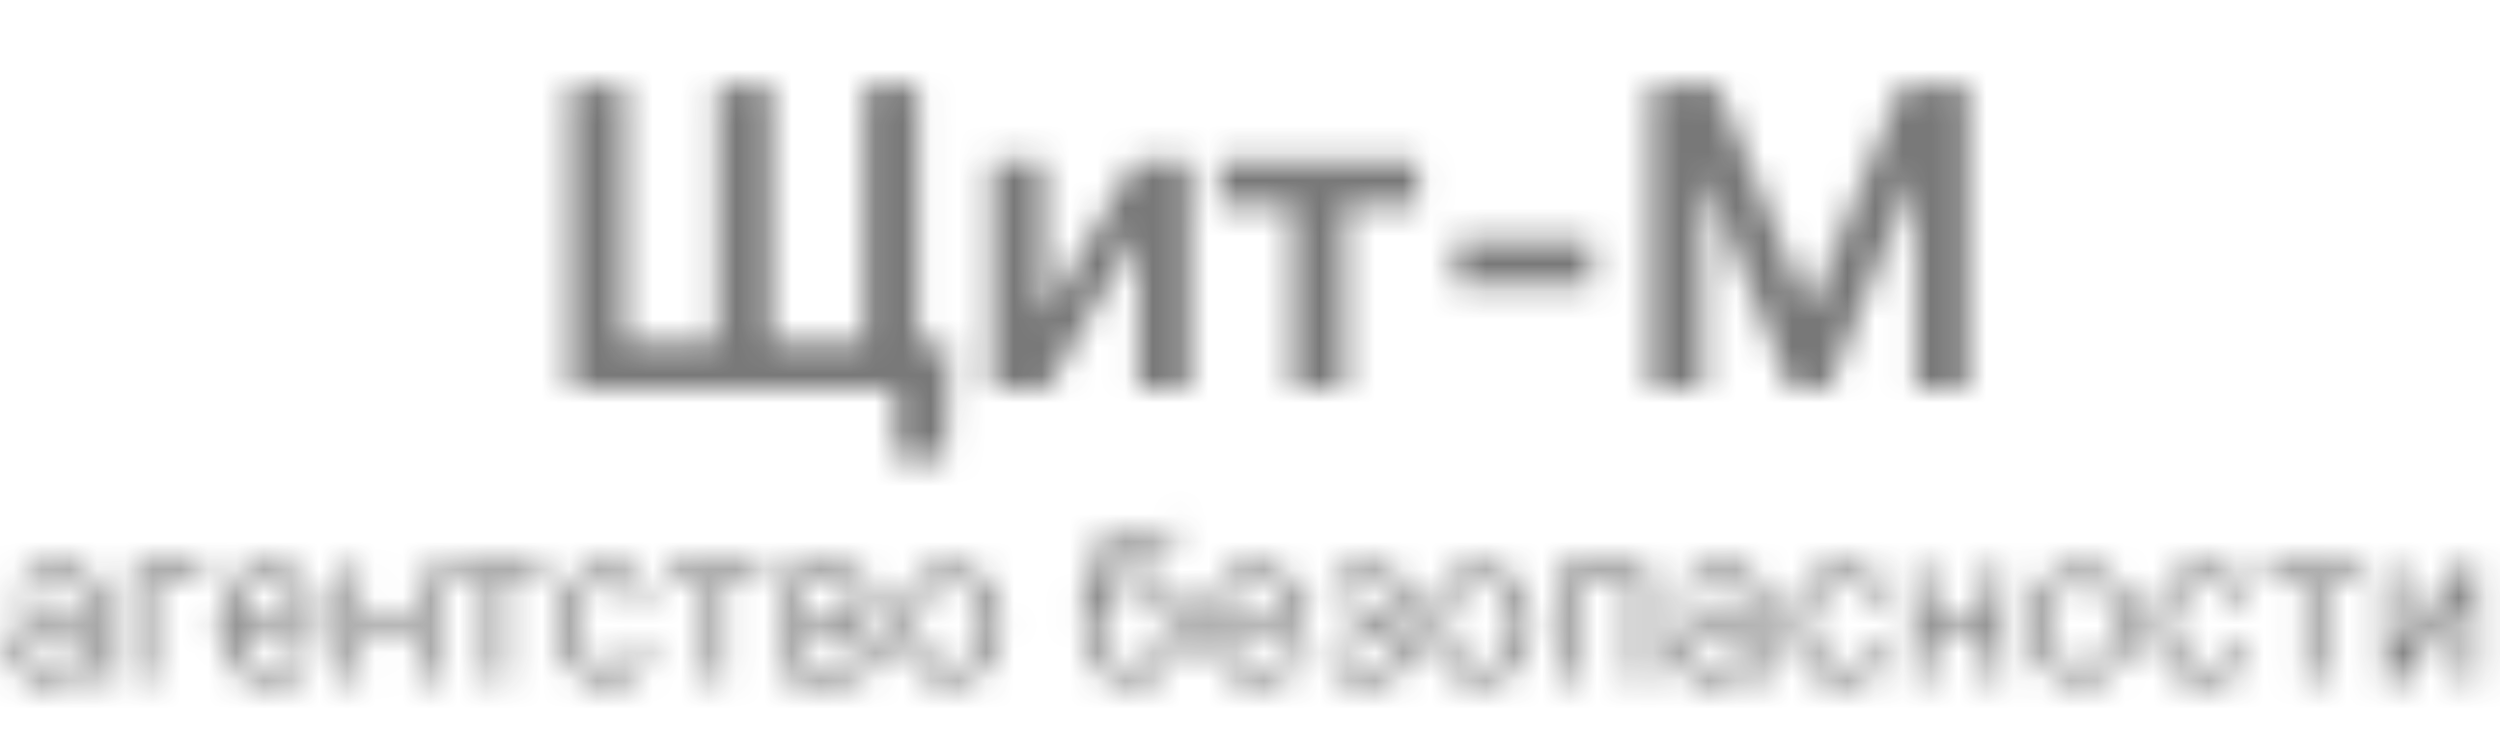
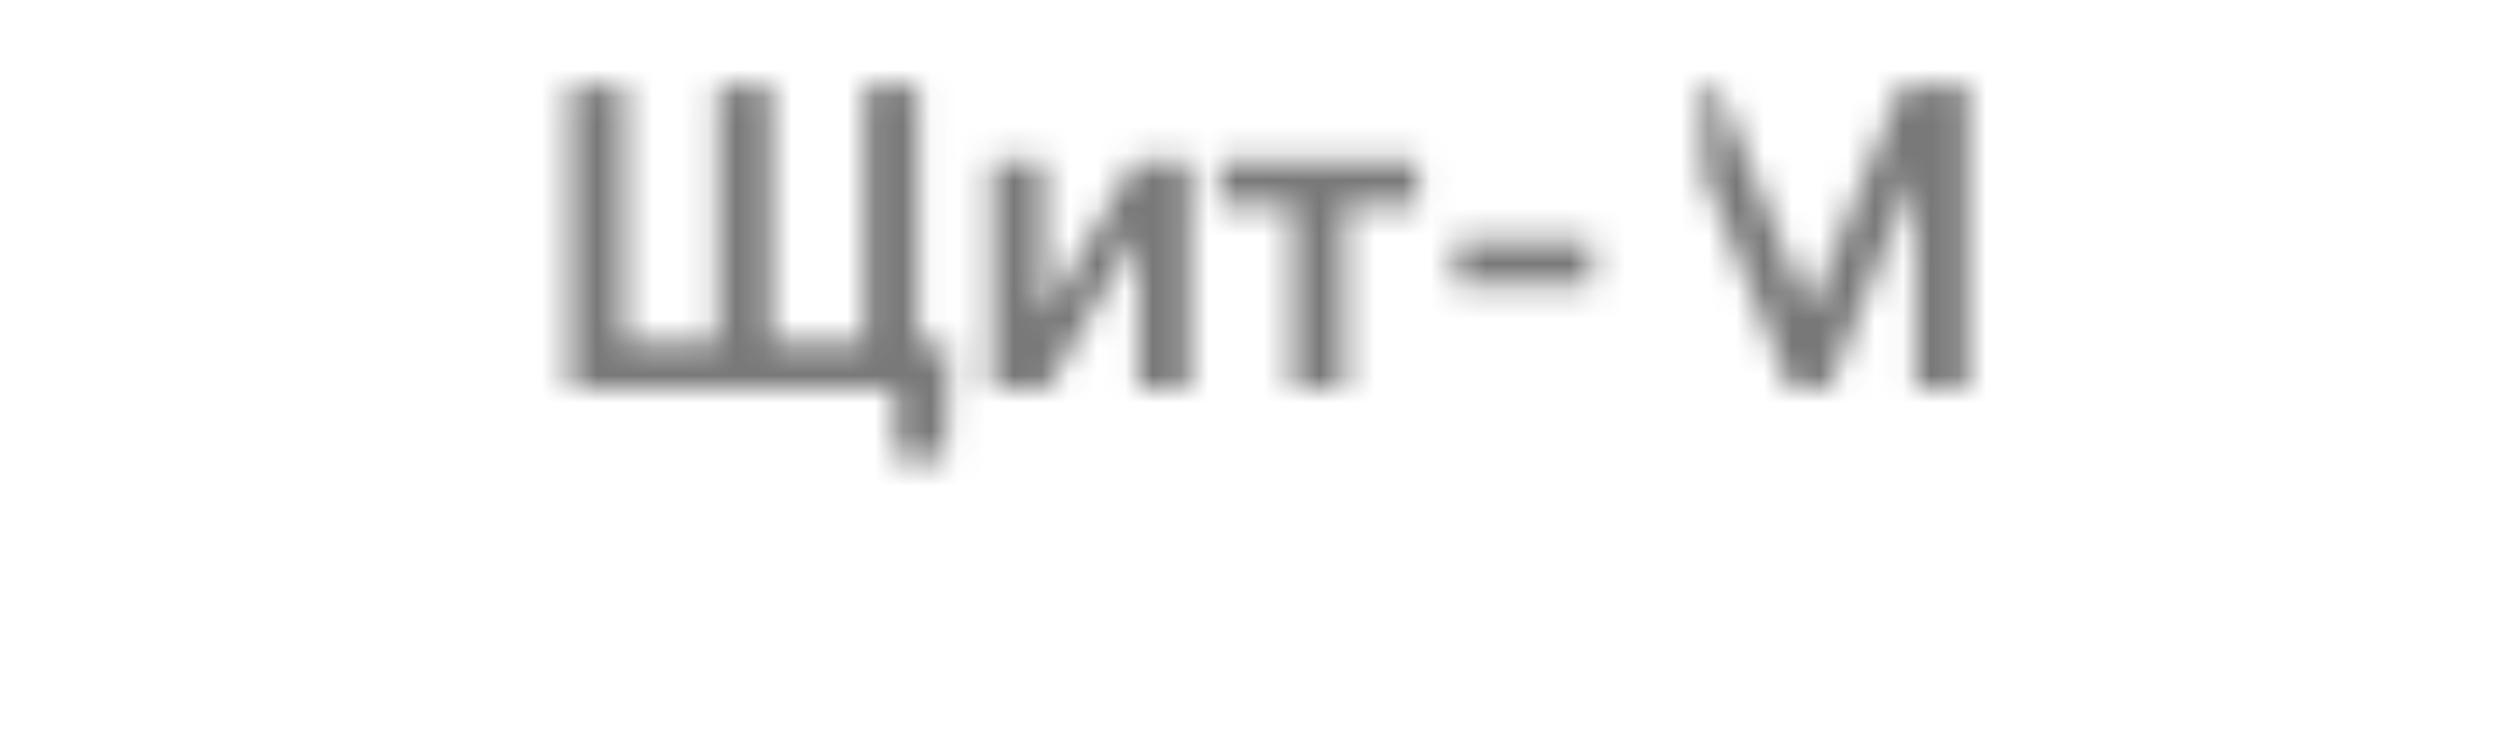
<svg xmlns="http://www.w3.org/2000/svg" width="90" height="27" viewBox="0 0 90 27" fill="none">
  <mask id="mask0_178_77" style="mask-type:alpha" maskUnits="userSpaceOnUse" x="0" y="3" width="90" height="22">
-     <path d="M34.194 12.418L34.044 16.567H32.217V14H31.275V12.418H34.194ZM20.531 3.091H22.475V12.359H25.841V3.091H27.775V12.359H31.115V3.091H33.048V14H20.531V3.091ZM37.573 11.39L40.849 5.818H42.831V14H40.967V8.423L37.701 14H35.714V5.818H37.573V11.39ZM43.895 7.4V5.818H51.054V7.4H48.407V14H46.542V7.4H43.895ZM57.3 8.663V10.25H52.388V8.663H57.3ZM59.413 3.091H61.831L65.07 10.996H65.198L68.436 3.091H70.855V14H68.958V6.505H68.857L65.842 13.968H64.425L61.41 6.489H61.309V14H59.413V3.091Z" fill="#3F444E" />
-     <path d="M1.779 24.596C1.52 24.596 1.285 24.547 1.073 24.449C0.862 24.35 0.694 24.207 0.57 24.021C0.446 23.832 0.384 23.605 0.384 23.339C0.384 23.104 0.43 22.914 0.522 22.769C0.614 22.621 0.738 22.506 0.892 22.423C1.047 22.339 1.217 22.277 1.404 22.236C1.592 22.194 1.781 22.16 1.971 22.135C2.219 22.103 2.421 22.079 2.575 22.063C2.732 22.045 2.845 22.016 2.916 21.975C2.989 21.934 3.026 21.863 3.026 21.762V21.741C3.026 21.478 2.954 21.274 2.81 21.128C2.668 20.983 2.452 20.91 2.163 20.91C1.863 20.91 1.627 20.976 1.457 21.107C1.286 21.238 1.167 21.379 1.097 21.528L0.501 21.315C0.607 21.066 0.749 20.872 0.927 20.734C1.106 20.594 1.301 20.496 1.513 20.441C1.726 20.384 1.935 20.356 2.141 20.356C2.273 20.356 2.424 20.372 2.594 20.404C2.766 20.434 2.932 20.497 3.092 20.593C3.254 20.689 3.388 20.834 3.494 21.027C3.601 21.221 3.654 21.48 3.654 21.805V24.5H3.026V23.946H2.994C2.951 24.035 2.88 24.13 2.781 24.231C2.681 24.332 2.549 24.418 2.384 24.489C2.219 24.56 2.017 24.596 1.779 24.596ZM1.875 24.031C2.124 24.031 2.333 23.982 2.504 23.885C2.676 23.787 2.805 23.661 2.892 23.507C2.981 23.352 3.026 23.19 3.026 23.019V22.444C2.999 22.476 2.94 22.505 2.85 22.532C2.761 22.557 2.658 22.579 2.541 22.598C2.425 22.616 2.313 22.632 2.203 22.646C2.094 22.659 2.006 22.669 1.939 22.678C1.776 22.7 1.623 22.734 1.481 22.782C1.341 22.828 1.227 22.898 1.14 22.992C1.055 23.085 1.012 23.211 1.012 23.371C1.012 23.589 1.093 23.754 1.254 23.866C1.418 23.976 1.625 24.031 1.875 24.031ZM7.326 20.409V20.995H5.43V24.5H4.801V20.409H7.326ZM9.747 24.585C9.352 24.585 9.012 24.498 8.726 24.324C8.442 24.148 8.223 23.903 8.069 23.589C7.916 23.273 7.84 22.905 7.84 22.486C7.84 22.067 7.916 21.698 8.069 21.379C8.223 21.057 8.438 20.807 8.713 20.628C8.99 20.446 9.313 20.356 9.683 20.356C9.896 20.356 10.106 20.391 10.314 20.462C10.522 20.533 10.711 20.649 10.881 20.809C11.052 20.967 11.187 21.176 11.289 21.437C11.39 21.698 11.44 22.02 11.44 22.401V22.668H8.287V22.124H10.801C10.801 21.893 10.755 21.688 10.663 21.506C10.572 21.325 10.443 21.182 10.274 21.078C10.107 20.973 9.91 20.921 9.683 20.921C9.432 20.921 9.216 20.983 9.033 21.107C8.852 21.229 8.712 21.389 8.615 21.586C8.517 21.783 8.468 21.995 8.468 22.22V22.582C8.468 22.891 8.521 23.153 8.628 23.368C8.736 23.581 8.886 23.744 9.078 23.855C9.27 23.966 9.493 24.021 9.747 24.021C9.912 24.021 10.061 23.997 10.194 23.951C10.329 23.903 10.445 23.832 10.543 23.738C10.64 23.642 10.716 23.523 10.769 23.381L11.377 23.552C11.313 23.758 11.205 23.939 11.054 24.095C10.903 24.25 10.717 24.37 10.495 24.457C10.273 24.543 10.024 24.585 9.747 24.585ZM15.134 22.167V22.753H12.876V22.167H15.134ZM13.025 20.409V24.5H12.397V20.409H13.025ZM15.614 20.409V24.5H14.985V20.409H15.614ZM16.205 20.995V20.409H19.529V20.995H18.187V24.5H17.558V20.995H16.205ZM21.895 24.585C21.512 24.585 21.182 24.495 20.905 24.314C20.628 24.133 20.415 23.883 20.265 23.565C20.116 23.247 20.042 22.884 20.042 22.476C20.042 22.06 20.118 21.694 20.271 21.376C20.425 21.056 20.64 20.807 20.915 20.628C21.192 20.446 21.515 20.356 21.885 20.356C22.172 20.356 22.432 20.409 22.663 20.516C22.893 20.622 23.082 20.771 23.23 20.963C23.377 21.155 23.469 21.379 23.504 21.634H22.875C22.828 21.448 22.721 21.283 22.556 21.139C22.393 20.993 22.172 20.921 21.895 20.921C21.65 20.921 21.436 20.984 21.251 21.112C21.068 21.238 20.925 21.417 20.822 21.648C20.721 21.877 20.67 22.146 20.67 22.454C20.67 22.771 20.72 23.046 20.819 23.28C20.921 23.515 21.063 23.697 21.246 23.826C21.43 23.956 21.647 24.021 21.895 24.021C22.059 24.021 22.207 23.992 22.34 23.935C22.473 23.879 22.586 23.797 22.678 23.69C22.771 23.584 22.837 23.456 22.875 23.307H23.504C23.469 23.548 23.381 23.766 23.24 23.959C23.102 24.151 22.918 24.304 22.689 24.417C22.462 24.529 22.197 24.585 21.895 24.585ZM24.101 20.995V20.409H27.424V20.995H26.082V24.5H25.454V20.995H24.101ZM28.341 24.5V20.409H30.014C30.454 20.409 30.804 20.509 31.063 20.707C31.323 20.906 31.452 21.169 31.452 21.496C31.452 21.744 31.378 21.937 31.231 22.074C31.084 22.209 30.895 22.3 30.664 22.348C30.815 22.369 30.961 22.423 31.103 22.508C31.247 22.593 31.366 22.71 31.46 22.859C31.554 23.007 31.601 23.188 31.601 23.403C31.601 23.612 31.548 23.799 31.442 23.965C31.335 24.13 31.182 24.26 30.983 24.356C30.785 24.452 30.547 24.5 30.27 24.5H28.341ZM28.938 23.925H30.27C30.486 23.925 30.656 23.873 30.778 23.77C30.901 23.667 30.962 23.527 30.962 23.349C30.962 23.138 30.901 22.972 30.778 22.851C30.656 22.729 30.486 22.668 30.27 22.668H28.938V23.925ZM28.938 22.124H30.014C30.183 22.124 30.327 22.101 30.448 22.055C30.569 22.007 30.661 21.94 30.725 21.853C30.791 21.764 30.824 21.659 30.824 21.538C30.824 21.366 30.752 21.231 30.608 21.134C30.464 21.034 30.266 20.984 30.014 20.984H28.938V22.124ZM34.215 24.585C33.845 24.585 33.521 24.497 33.243 24.322C32.966 24.146 32.749 23.9 32.593 23.584C32.438 23.268 32.361 22.898 32.361 22.476C32.361 22.05 32.438 21.678 32.593 21.36C32.749 21.042 32.966 20.795 33.243 20.619C33.521 20.444 33.845 20.356 34.215 20.356C34.584 20.356 34.907 20.444 35.184 20.619C35.463 20.795 35.68 21.042 35.834 21.36C35.99 21.678 36.068 22.05 36.068 22.476C36.068 22.898 35.99 23.268 35.834 23.584C35.68 23.9 35.463 24.146 35.184 24.322C34.907 24.497 34.584 24.585 34.215 24.585ZM34.215 24.021C34.495 24.021 34.726 23.949 34.907 23.805C35.088 23.661 35.222 23.472 35.309 23.238C35.396 23.003 35.44 22.749 35.44 22.476C35.44 22.202 35.396 21.948 35.309 21.712C35.222 21.475 35.088 21.284 34.907 21.139C34.726 20.993 34.495 20.921 34.215 20.921C33.934 20.921 33.703 20.993 33.522 21.139C33.341 21.284 33.207 21.475 33.12 21.712C33.033 21.948 32.99 22.202 32.99 22.476C32.99 22.749 33.033 23.003 33.12 23.238C33.207 23.472 33.341 23.661 33.522 23.805C33.703 23.949 33.934 24.021 34.215 24.021ZM42.173 18.875L42.493 19.259C42.369 19.379 42.225 19.464 42.062 19.512C41.898 19.559 41.714 19.589 41.508 19.599C41.302 19.61 41.073 19.621 40.821 19.631C40.536 19.642 40.301 19.711 40.115 19.839C39.928 19.967 39.785 20.152 39.683 20.393C39.582 20.635 39.517 20.931 39.489 21.283H39.542C39.681 21.027 39.872 20.839 40.117 20.718C40.362 20.597 40.625 20.537 40.906 20.537C41.225 20.537 41.513 20.611 41.769 20.761C42.024 20.91 42.227 21.131 42.376 21.424C42.525 21.717 42.6 22.078 42.6 22.508C42.6 22.936 42.523 23.305 42.371 23.616C42.22 23.927 42.008 24.166 41.734 24.335C41.462 24.502 41.144 24.585 40.778 24.585C40.412 24.585 40.092 24.499 39.816 24.327C39.541 24.153 39.327 23.895 39.175 23.555C39.022 23.212 38.946 22.788 38.946 22.284V21.847C38.946 20.936 39.1 20.246 39.409 19.775C39.72 19.305 40.187 19.061 40.81 19.046C41.03 19.038 41.226 19.037 41.398 19.04C41.571 19.044 41.721 19.036 41.849 19.016C41.976 18.997 42.085 18.95 42.173 18.875ZM40.778 24.021C41.025 24.021 41.237 23.959 41.414 23.834C41.594 23.71 41.731 23.535 41.827 23.309C41.923 23.082 41.971 22.815 41.971 22.508C41.971 22.209 41.922 21.956 41.825 21.746C41.729 21.537 41.591 21.377 41.412 21.267C41.233 21.157 41.018 21.102 40.767 21.102C40.584 21.102 40.42 21.133 40.275 21.195C40.129 21.257 40.005 21.348 39.902 21.469C39.799 21.59 39.719 21.737 39.662 21.911C39.607 22.085 39.578 22.284 39.574 22.508C39.574 22.966 39.681 23.333 39.896 23.608C40.111 23.883 40.405 24.021 40.778 24.021ZM45.276 24.585C44.882 24.585 44.542 24.498 44.256 24.324C43.972 24.148 43.753 23.903 43.598 23.589C43.446 23.273 43.369 22.905 43.369 22.486C43.369 22.067 43.446 21.698 43.598 21.379C43.753 21.057 43.968 20.807 44.243 20.628C44.52 20.446 44.843 20.356 45.212 20.356C45.425 20.356 45.636 20.391 45.844 20.462C46.051 20.533 46.24 20.649 46.411 20.809C46.581 20.967 46.717 21.176 46.818 21.437C46.92 21.698 46.97 22.02 46.97 22.401V22.668H43.817V22.124H46.331C46.331 21.893 46.285 21.688 46.193 21.506C46.102 21.325 45.972 21.182 45.804 21.078C45.637 20.973 45.44 20.921 45.212 20.921C44.962 20.921 44.745 20.983 44.562 21.107C44.381 21.229 44.242 21.389 44.144 21.586C44.047 21.783 43.998 21.995 43.998 22.22V22.582C43.998 22.891 44.051 23.153 44.158 23.368C44.266 23.581 44.416 23.744 44.608 23.855C44.8 23.966 45.022 24.021 45.276 24.021C45.441 24.021 45.591 23.997 45.724 23.951C45.859 23.903 45.975 23.832 46.073 23.738C46.17 23.642 46.246 23.523 46.299 23.381L46.906 23.552C46.842 23.758 46.735 23.939 46.584 24.095C46.433 24.25 46.247 24.37 46.025 24.457C45.803 24.543 45.553 24.585 45.276 24.585ZM47.671 23.456H48.342C48.356 23.641 48.44 23.781 48.592 23.877C48.747 23.973 48.947 24.021 49.194 24.021C49.446 24.021 49.662 23.969 49.841 23.866C50.021 23.761 50.11 23.593 50.11 23.36C50.11 23.223 50.077 23.104 50.009 23.003C49.942 22.9 49.847 22.82 49.724 22.764C49.602 22.707 49.457 22.678 49.29 22.678H48.587V22.114H49.29C49.54 22.114 49.725 22.057 49.844 21.943C49.965 21.829 50.025 21.688 50.025 21.517C50.025 21.334 49.96 21.188 49.831 21.078C49.701 20.966 49.517 20.91 49.279 20.91C49.04 20.91 48.84 20.964 48.68 21.072C48.52 21.179 48.436 21.316 48.427 21.485H47.767C47.774 21.265 47.841 21.07 47.969 20.902C48.097 20.731 48.271 20.598 48.491 20.502C48.711 20.405 48.963 20.356 49.247 20.356C49.535 20.356 49.785 20.406 49.996 20.508C50.209 20.607 50.373 20.743 50.489 20.915C50.606 21.086 50.664 21.279 50.664 21.496C50.664 21.727 50.599 21.913 50.47 22.055C50.34 22.197 50.178 22.298 49.983 22.359V22.401C50.137 22.412 50.271 22.462 50.385 22.55C50.5 22.637 50.59 22.752 50.654 22.894C50.718 23.034 50.749 23.19 50.749 23.36C50.749 23.609 50.683 23.825 50.55 24.01C50.417 24.193 50.234 24.335 50.001 24.436C49.769 24.535 49.503 24.585 49.205 24.585C48.915 24.585 48.656 24.538 48.427 24.444C48.198 24.348 48.016 24.216 47.881 24.047C47.748 23.877 47.678 23.68 47.671 23.456ZM53.294 24.585C52.925 24.585 52.601 24.497 52.322 24.322C52.045 24.146 51.829 23.9 51.672 23.584C51.518 23.268 51.441 22.898 51.441 22.476C51.441 22.05 51.518 21.678 51.672 21.36C51.829 21.042 52.045 20.795 52.322 20.619C52.601 20.444 52.925 20.356 53.294 20.356C53.664 20.356 53.987 20.444 54.264 20.619C54.543 20.795 54.759 21.042 54.914 21.36C55.07 21.678 55.148 22.05 55.148 22.476C55.148 22.898 55.07 23.268 54.914 23.584C54.759 23.9 54.543 24.146 54.264 24.322C53.987 24.497 53.664 24.585 53.294 24.585ZM53.294 24.021C53.575 24.021 53.806 23.949 53.987 23.805C54.168 23.661 54.302 23.472 54.389 23.238C54.476 23.003 54.52 22.749 54.52 22.476C54.52 22.202 54.476 21.948 54.389 21.712C54.302 21.475 54.168 21.284 53.987 21.139C53.806 20.993 53.575 20.921 53.294 20.921C53.014 20.921 52.783 20.993 52.602 21.139C52.421 21.284 52.287 21.475 52.2 21.712C52.113 21.948 52.069 22.202 52.069 22.476C52.069 22.749 52.113 23.003 52.2 23.238C52.287 23.472 52.421 23.661 52.602 23.805C52.783 23.949 53.014 24.021 53.294 24.021ZM56.108 24.5V20.409H59.325V24.5H58.696V20.995H56.736V24.5H56.108ZM61.677 24.596C61.417 24.596 61.182 24.547 60.971 24.449C60.76 24.35 60.592 24.207 60.467 24.021C60.343 23.832 60.281 23.605 60.281 23.339C60.281 23.104 60.327 22.914 60.419 22.769C60.512 22.621 60.635 22.506 60.79 22.423C60.944 22.339 61.115 22.277 61.301 22.236C61.489 22.194 61.678 22.16 61.868 22.135C62.117 22.103 62.318 22.079 62.473 22.063C62.629 22.045 62.743 22.016 62.814 21.975C62.887 21.934 62.923 21.863 62.923 21.762V21.741C62.923 21.478 62.851 21.274 62.707 21.128C62.565 20.983 62.349 20.91 62.06 20.91C61.76 20.91 61.525 20.976 61.354 21.107C61.184 21.238 61.064 21.379 60.995 21.528L60.398 21.315C60.505 21.066 60.647 20.872 60.824 20.734C61.004 20.594 61.199 20.496 61.41 20.441C61.623 20.384 61.833 20.356 62.039 20.356C62.17 20.356 62.321 20.372 62.492 20.404C62.664 20.434 62.83 20.497 62.99 20.593C63.151 20.689 63.285 20.834 63.392 21.027C63.498 21.221 63.552 21.48 63.552 21.805V24.5H62.923V23.946H62.891C62.849 24.035 62.777 24.13 62.678 24.231C62.579 24.332 62.446 24.418 62.281 24.489C62.116 24.56 61.914 24.596 61.677 24.596ZM61.773 24.031C62.021 24.031 62.231 23.982 62.401 23.885C62.573 23.787 62.703 23.661 62.79 23.507C62.879 23.352 62.923 23.19 62.923 23.019V22.444C62.896 22.476 62.838 22.505 62.747 22.532C62.658 22.557 62.556 22.579 62.438 22.598C62.323 22.616 62.21 22.632 62.1 22.646C61.992 22.659 61.904 22.669 61.836 22.678C61.673 22.7 61.52 22.734 61.378 22.782C61.238 22.828 61.124 22.898 61.037 22.992C60.952 23.085 60.91 23.211 60.91 23.371C60.91 23.589 60.99 23.754 61.152 23.866C61.315 23.976 61.522 24.031 61.773 24.031ZM66.361 24.585C65.977 24.585 65.647 24.495 65.37 24.314C65.093 24.133 64.88 23.883 64.731 23.565C64.582 23.247 64.507 22.884 64.507 22.476C64.507 22.06 64.583 21.694 64.736 21.376C64.891 21.056 65.105 20.807 65.381 20.628C65.658 20.446 65.981 20.356 66.35 20.356C66.638 20.356 66.897 20.409 67.128 20.516C67.359 20.622 67.548 20.771 67.695 20.963C67.843 21.155 67.934 21.379 67.969 21.634H67.341C67.293 21.448 67.186 21.283 67.021 21.139C66.858 20.993 66.638 20.921 66.361 20.921C66.116 20.921 65.901 20.984 65.716 21.112C65.533 21.238 65.39 21.417 65.287 21.648C65.186 21.877 65.136 22.146 65.136 22.454C65.136 22.771 65.185 23.046 65.285 23.28C65.386 23.515 65.528 23.697 65.711 23.826C65.896 23.956 66.112 24.021 66.361 24.021C66.524 24.021 66.672 23.992 66.805 23.935C66.939 23.879 67.051 23.797 67.144 23.69C67.236 23.584 67.302 23.456 67.341 23.307H67.969C67.934 23.548 67.846 23.766 67.706 23.959C67.567 24.151 67.383 24.304 67.154 24.417C66.927 24.529 66.663 24.585 66.361 24.585ZM71.626 22.167V22.753H69.368V22.167H71.626ZM69.517 20.409V24.5H68.888V20.409H69.517ZM72.106 20.409V24.5H71.477V20.409H72.106ZM74.915 24.585C74.546 24.585 74.222 24.497 73.943 24.322C73.666 24.146 73.45 23.9 73.293 23.584C73.139 23.268 73.062 22.898 73.062 22.476C73.062 22.05 73.139 21.678 73.293 21.36C73.45 21.042 73.666 20.795 73.943 20.619C74.222 20.444 74.546 20.356 74.915 20.356C75.285 20.356 75.608 20.444 75.885 20.619C76.164 20.795 76.38 21.042 76.535 21.36C76.691 21.678 76.769 22.05 76.769 22.476C76.769 22.898 76.691 23.268 76.535 23.584C76.38 23.9 76.164 24.146 75.885 24.322C75.608 24.497 75.285 24.585 74.915 24.585ZM74.915 24.021C75.196 24.021 75.427 23.949 75.608 23.805C75.789 23.661 75.923 23.472 76.01 23.238C76.097 23.003 76.141 22.749 76.141 22.476C76.141 22.202 76.097 21.948 76.01 21.712C75.923 21.475 75.789 21.284 75.608 21.139C75.427 20.993 75.196 20.921 74.915 20.921C74.635 20.921 74.404 20.993 74.223 21.139C74.042 21.284 73.908 21.475 73.821 21.712C73.734 21.948 73.69 22.202 73.69 22.476C73.69 22.749 73.734 23.003 73.821 23.238C73.908 23.472 74.042 23.661 74.223 23.805C74.404 23.949 74.635 24.021 74.915 24.021ZM79.391 24.585C79.007 24.585 78.677 24.495 78.4 24.314C78.123 24.133 77.91 23.883 77.761 23.565C77.611 23.247 77.537 22.884 77.537 22.476C77.537 22.06 77.613 21.694 77.766 21.376C77.92 21.056 78.135 20.807 78.41 20.628C78.687 20.446 79.011 20.356 79.38 20.356C79.668 20.356 79.927 20.409 80.158 20.516C80.388 20.622 80.578 20.771 80.725 20.963C80.872 21.155 80.964 21.379 80.999 21.634H80.371C80.323 21.448 80.216 21.283 80.051 21.139C79.888 20.993 79.668 20.921 79.391 20.921C79.145 20.921 78.931 20.984 78.746 21.112C78.563 21.238 78.42 21.417 78.317 21.648C78.216 21.877 78.165 22.146 78.165 22.454C78.165 22.771 78.215 23.046 78.314 23.28C78.416 23.515 78.558 23.697 78.741 23.826C78.925 23.956 79.142 24.021 79.391 24.021C79.554 24.021 79.702 23.992 79.835 23.935C79.969 23.879 80.081 23.797 80.174 23.69C80.266 23.584 80.332 23.456 80.371 23.307H80.999C80.964 23.548 80.876 23.766 80.736 23.959C80.597 24.151 80.413 24.304 80.184 24.417C79.957 24.529 79.692 24.585 79.391 24.585ZM81.596 20.995V20.409H84.92V20.995H83.577V24.5H82.949V20.995H81.596ZM86.465 23.573L88.436 20.409H89.16V24.5H88.532V21.336L86.572 24.5H85.837V20.409H86.465V23.573Z" fill="black" />
+     <path d="M34.194 12.418L34.044 16.567H32.217V14H31.275V12.418H34.194ZM20.531 3.091H22.475V12.359H25.841V3.091H27.775V12.359H31.115V3.091H33.048V14H20.531V3.091ZM37.573 11.39L40.849 5.818H42.831V14H40.967V8.423L37.701 14H35.714V5.818H37.573V11.39ZM43.895 7.4V5.818H51.054V7.4H48.407V14H46.542V7.4H43.895ZM57.3 8.663V10.25H52.388V8.663H57.3ZM59.413 3.091H61.831L65.07 10.996H65.198L68.436 3.091H70.855V14H68.958V6.505H68.857L65.842 13.968H64.425L61.41 6.489H61.309V14V3.091Z" fill="#3F444E" />
  </mask>
  <g mask="url(#mask0_178_77)">
    <rect x="-9" y="-11" width="135" height="55" fill="#1F1F1F" fill-opacity="0.6" />
  </g>
</svg>